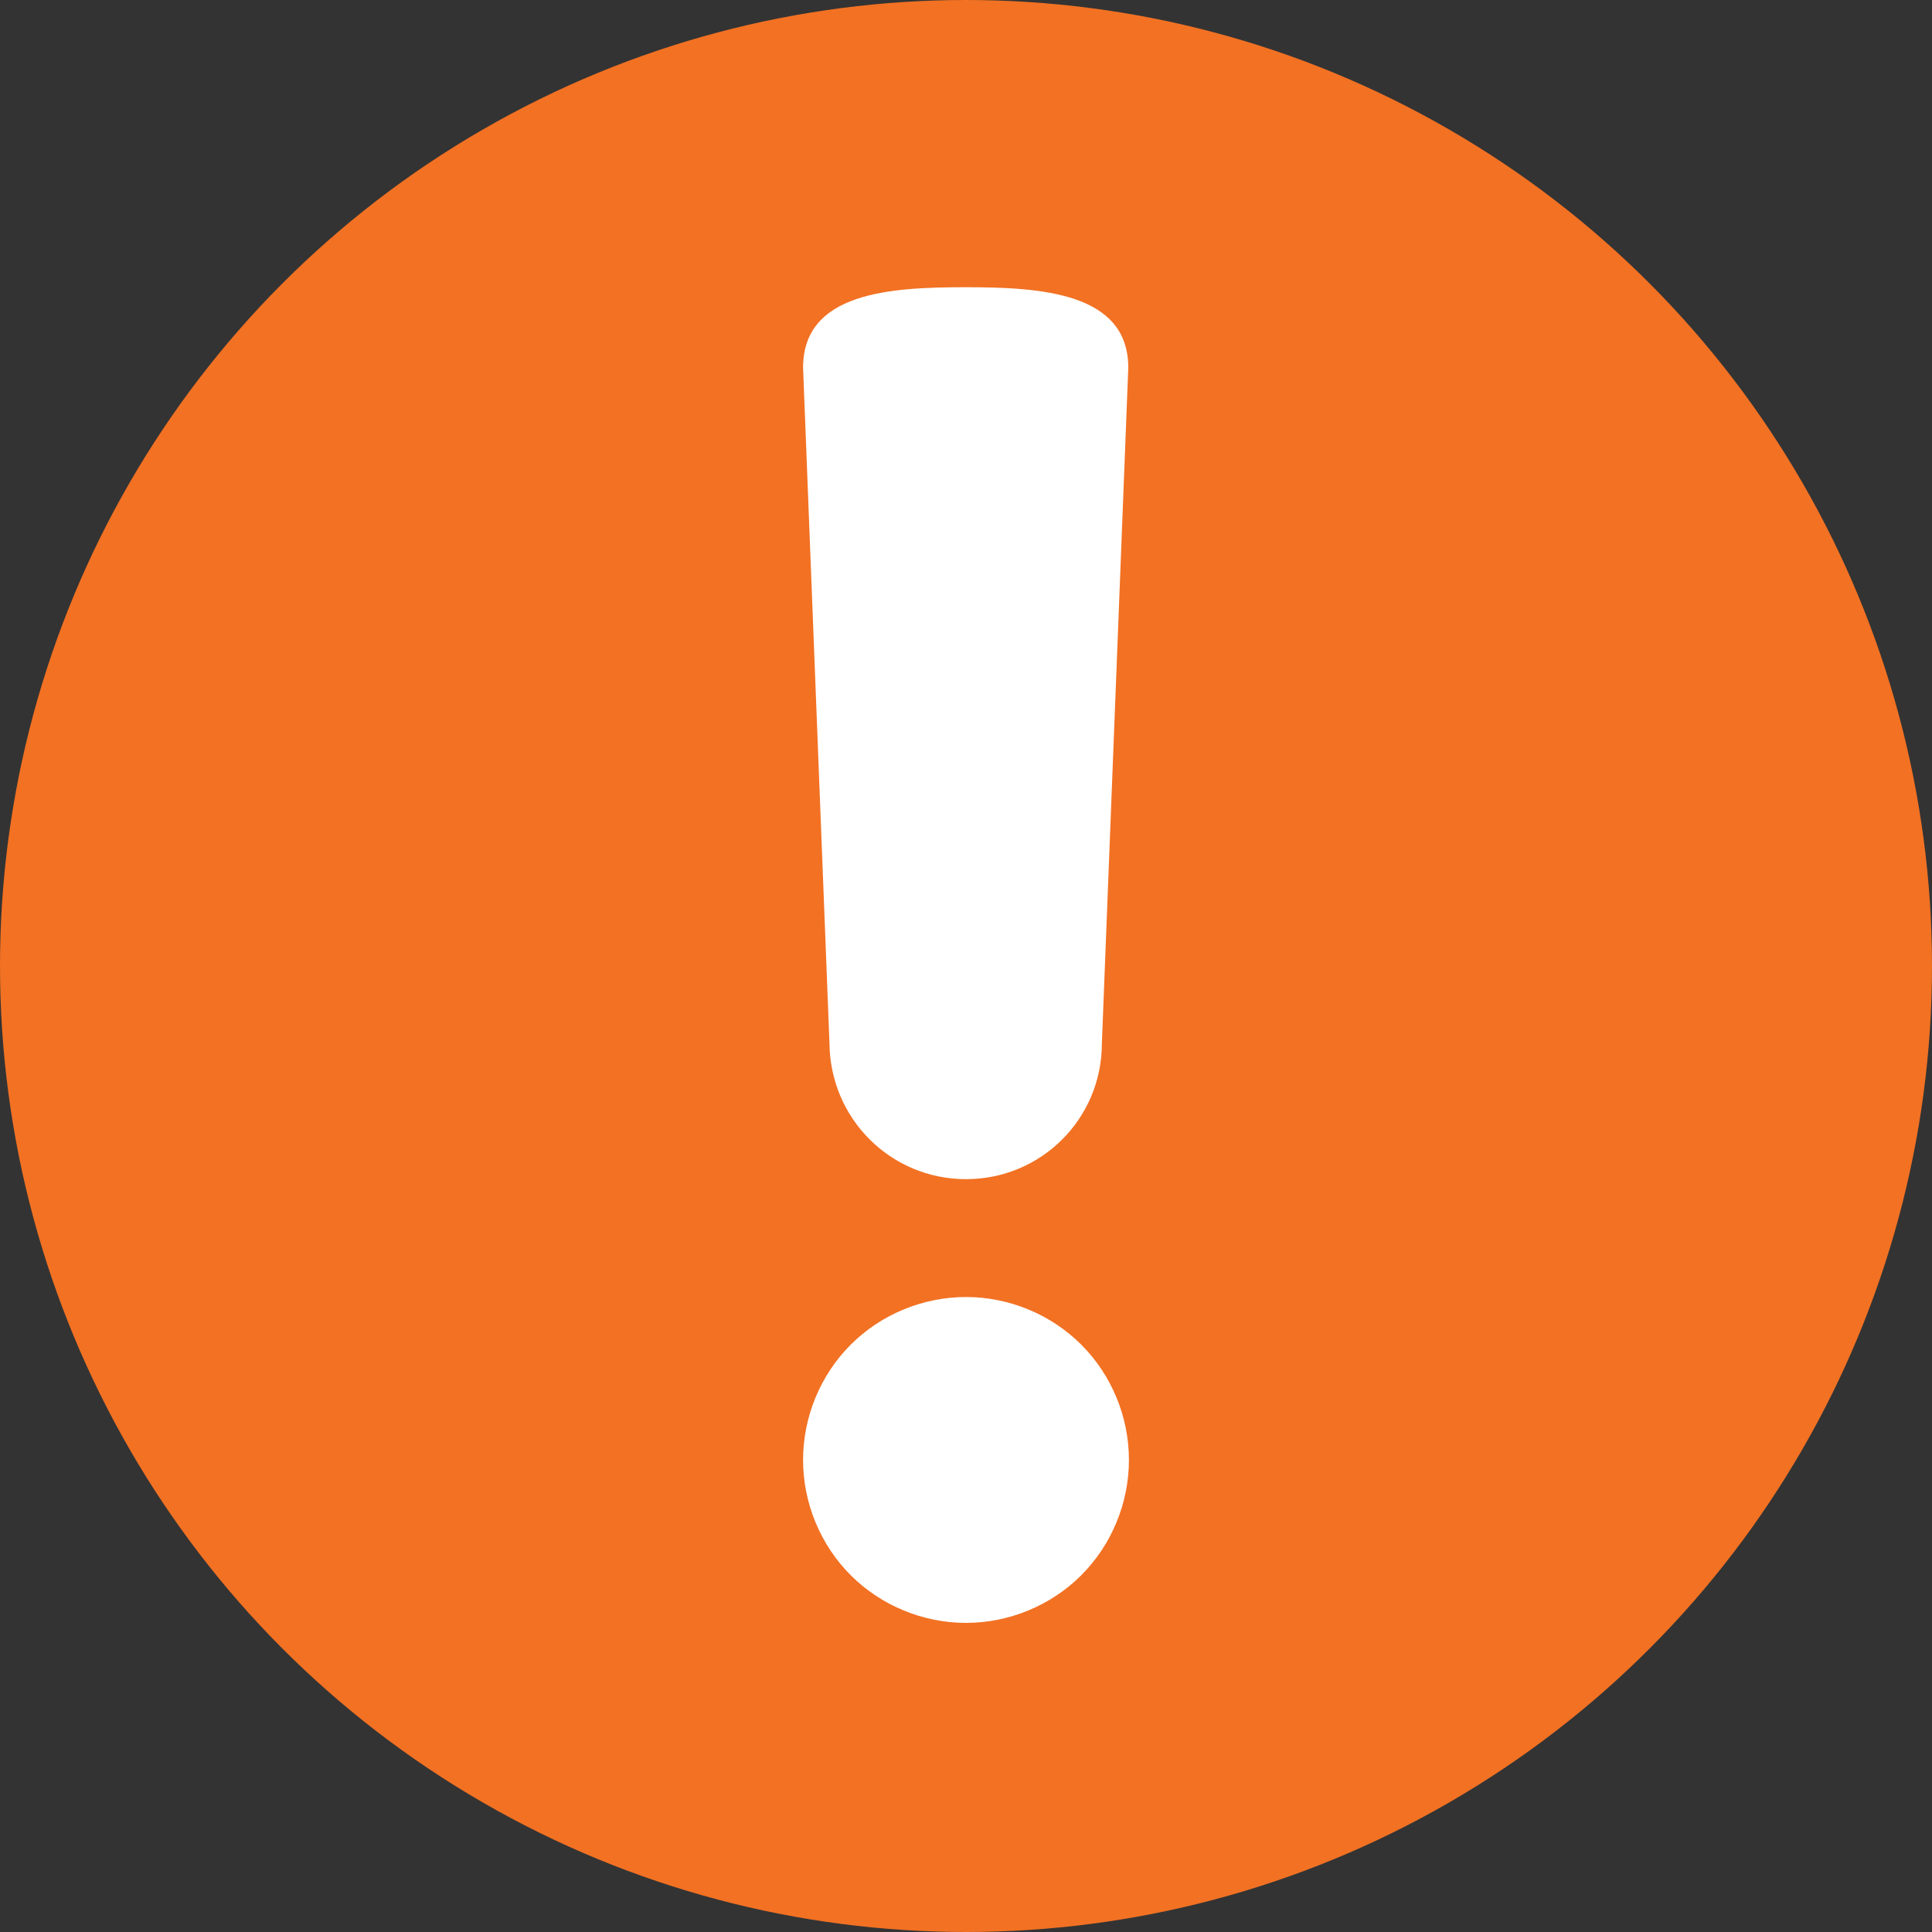
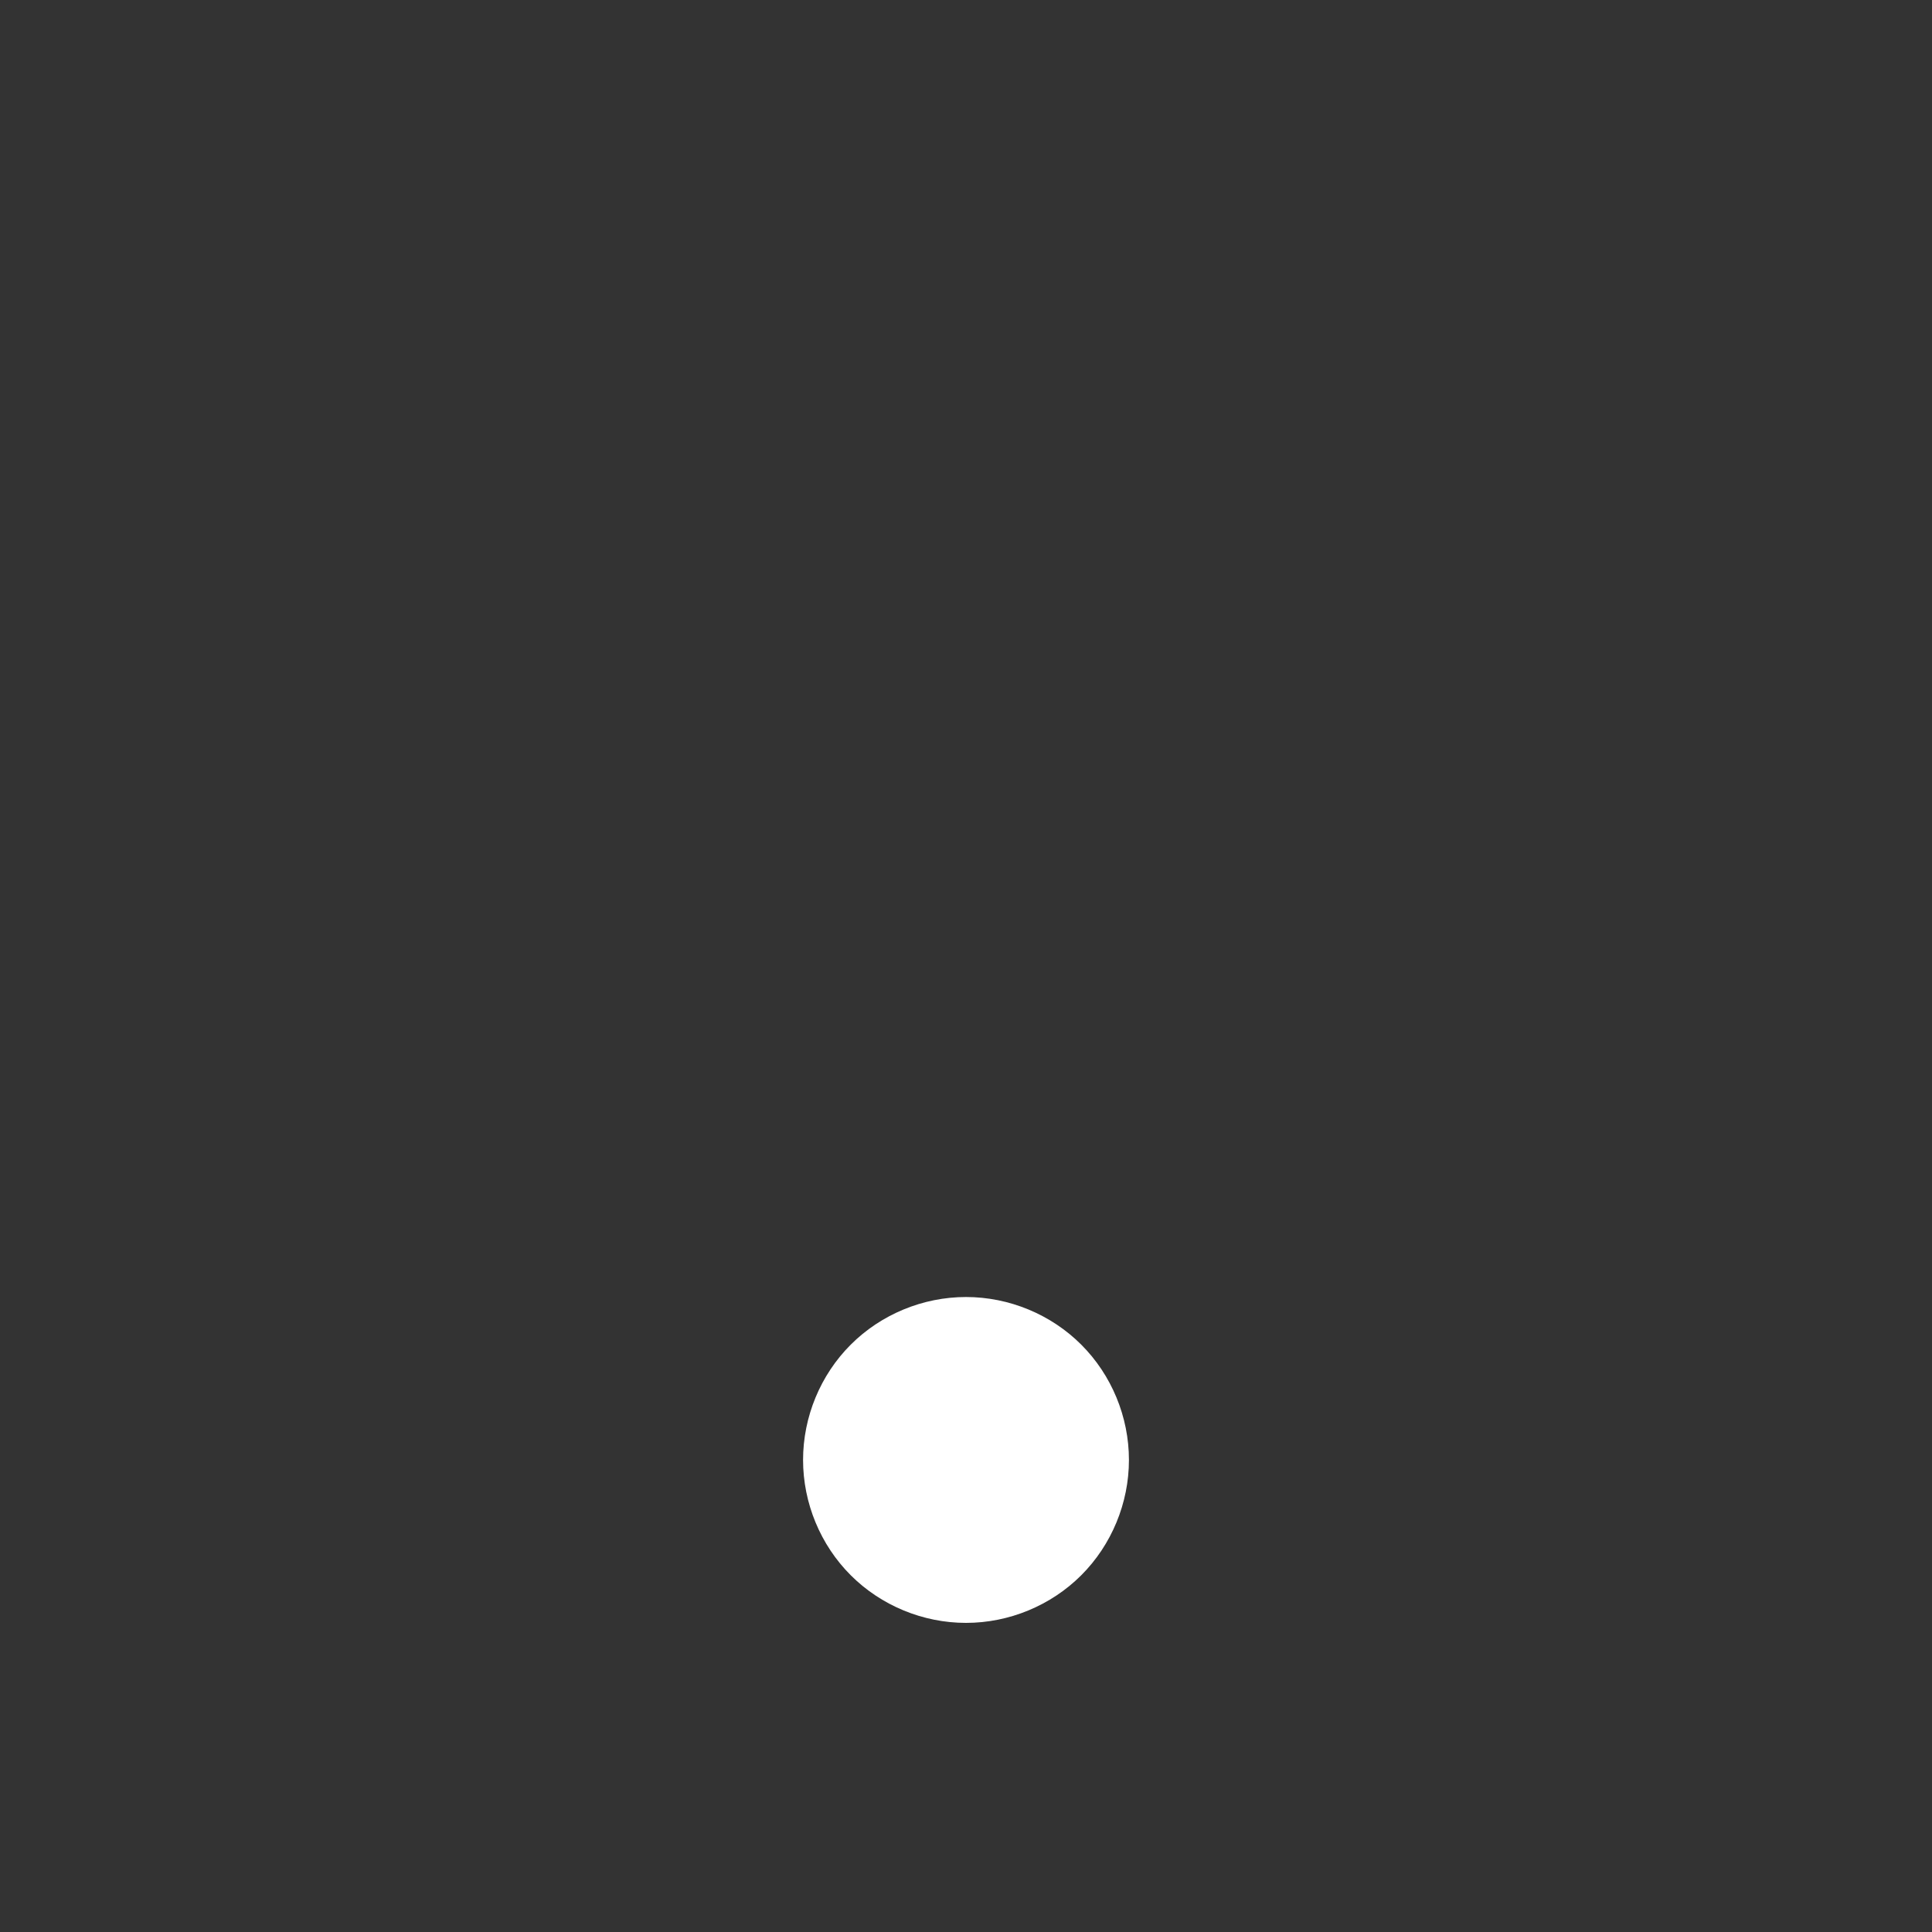
<svg xmlns="http://www.w3.org/2000/svg" version="1.1" id="Layer_1" x="0px" y="0px" viewBox="0 0 30 30" style="enable-background:new 0 0 30 30;" xml:space="preserve">
  <rect x="0" y="0" width="30" height="30" fill="#333333" stroke="none" />
  <style type="text/css">
	.st0{fill:#F27123;}
	.st1{fill:#FFFFFF;}
</style>
  <g>
-     <circle class="st0" cx="15" cy="15" r="15" />
-     <path class="st1" d="M15,18.31c1.17,0,2.11-0.94,2.11-2.11l0.41-10.49c0-1.17-1.36-1.25-2.53-1.25c-1.17,0-2.52,0.08-2.52,1.25   l0.41,10.49C12.89,17.37,13.83,18.31,15,18.31L15,18.31z" />
    <path class="st1" d="M15,18.31" />
    <path class="st1" d="M15,20.14c-0.67,0-1.32,0.27-1.79,0.74c-0.47,0.47-0.74,1.12-0.74,1.79c0,0.67,0.27,1.32,0.74,1.79   c0.47,0.47,1.12,0.74,1.79,0.74c0.67,0,1.32-0.27,1.79-0.74c0.47-0.47,0.74-1.12,0.74-1.79c0-0.67-0.27-1.32-0.74-1.79   C16.32,20.41,15.67,20.14,15,20.14L15,20.14z M15,20.14" />
  </g>
</svg>